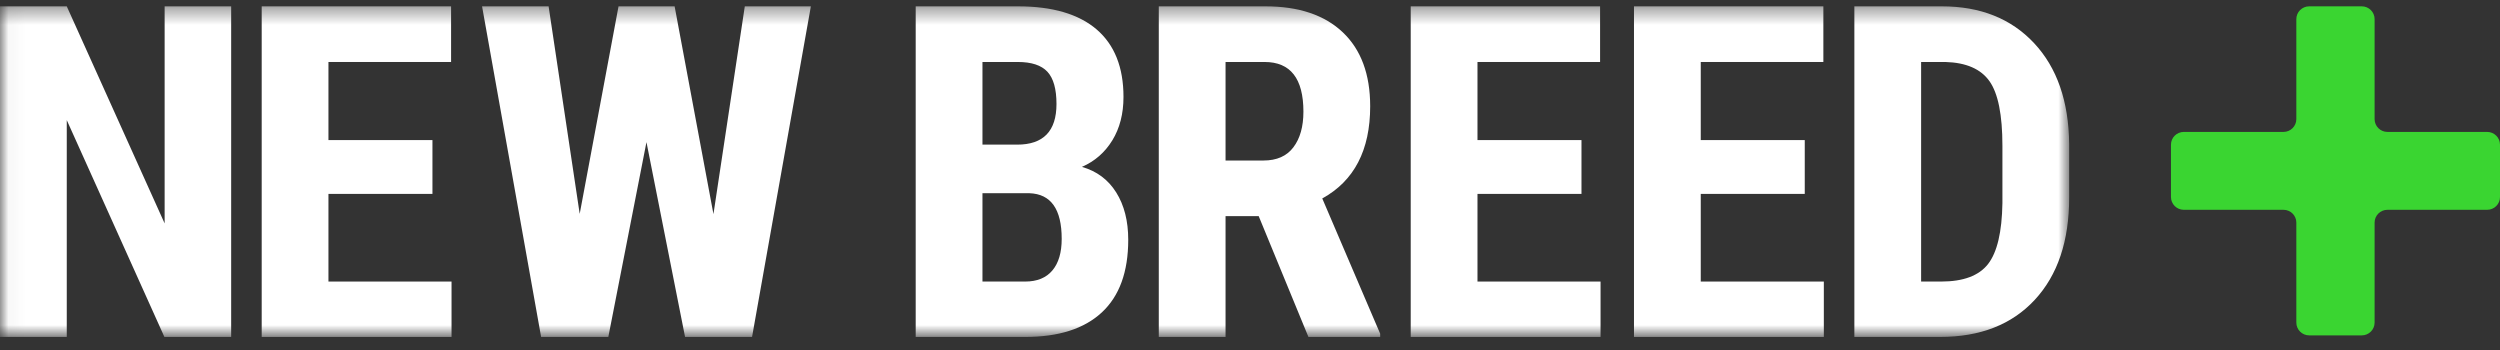
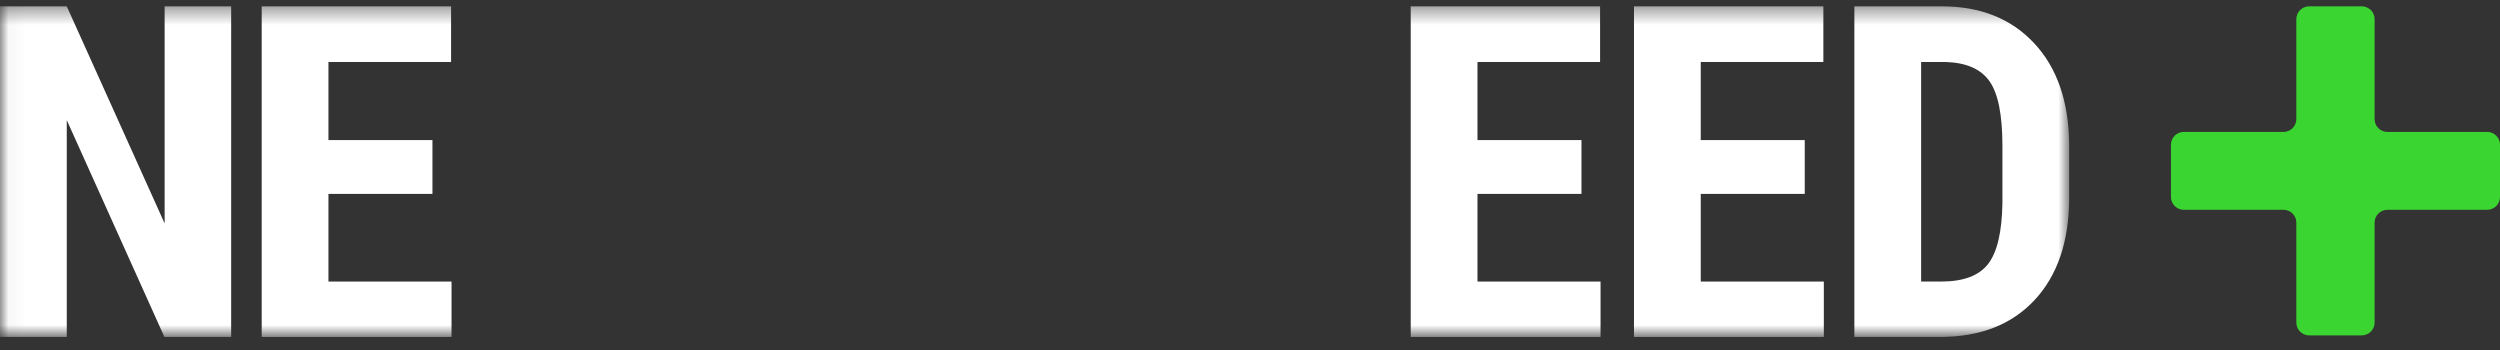
<svg xmlns="http://www.w3.org/2000/svg" xmlns:xlink="http://www.w3.org/1999/xlink" width="150px" height="21px" viewBox="0 0 150 21" version="1.1">
  <rect x="0" y="0" width="150" height="21" fill="#333333" stroke="none" />
  <title>new-breed-logo</title>
  <defs>
    <polygon id="path-1" points="62.094 0.38 0.039 0.38 0.039 20.178 124.15 20.178 124.15 0.38" />
    <polygon id="path-3" points="62.094 0.38 0.039 0.38 0.039 20.178 124.15 20.178 124.15 0.38" />
    <polygon id="path-5" points="62.094 0.38 0.039 0.38 0.039 20.178 124.15 20.178 124.15 0.38" />
-     <polygon id="path-7" points="62.094 0.38 0.039 0.38 0.039 20.178 124.15 20.178 124.15 0.38" />
    <polygon id="path-9" points="62.094 0.38 0.039 0.38 0.039 20.178 124.15 20.178 124.15 0.38" />
    <polygon id="path-11" points="62.094 0.38 0.039 0.38 0.039 20.178 124.15 20.178 124.15 0.38" />
    <polygon id="path-13" points="62.094 0.38 0.039 0.38 0.039 20.178 124.15 20.178 124.15 0.38" />
    <polygon id="path-15" points="62.094 0.38 0.039 0.38 0.039 20.178 124.15 20.178 124.15 0.38" />
  </defs>
  <g id="Page-1" stroke="none" stroke-width="1" fill="none" fill-rule="evenodd">
    <g id="new-breed-logo">
      <g id="Group-10">
        <g id="Fill-1-Clipped">
          <mask id="mask-2" fill="white">
            <use xlink:href="#path-1" />
          </mask>
          <g id="path-1" />
          <polyline id="Fill-1" fill="#FFFFFF" fill-rule="nonzero" mask="url(#mask-2)" points="13.87 20.217 9.864 20.217 4.006 7.207 4.006 20.217 0 20.217 0 0.38 4.006 0.38 9.878 13.405 9.878 0.38 13.87 0.38 13.87 20.217" />
        </g>
        <g id="Fill-3-Clipped">
          <mask id="mask-4" fill="white">
            <use xlink:href="#path-3" />
          </mask>
          <g id="path-1" />
          <polyline id="Fill-3" fill="#FFFFFF" fill-rule="nonzero" mask="url(#mask-4)" points="25.947 11.634 19.707 11.634 19.707 16.893 27.092 16.893 27.092 20.217 15.702 20.217 15.702 0.38 27.065 0.38 27.065 3.719 19.707 3.719 19.707 8.405 25.947 8.405 25.947 11.634" />
        </g>
        <g id="Fill-4-Clipped">
          <mask id="mask-6" fill="white">
            <use xlink:href="#path-5" />
          </mask>
          <g id="path-1" />
-           <polyline id="Fill-4" fill="#FFFFFF" fill-rule="nonzero" mask="url(#mask-6)" points="42.807 12.847 44.688 0.38 48.652 0.38 45.123 20.217 41.104 20.217 38.788 8.528 36.499 20.217 32.467 20.217 28.924 0.38 32.916 0.38 34.782 12.833 37.112 0.38 40.477 0.38 42.807 12.847" />
        </g>
        <g id="Fill-5-Clipped">
          <mask id="mask-8" fill="white">
            <use xlink:href="#path-7" />
          </mask>
          <g id="path-1" />
          <path d="M58.948,11.593 L58.948,16.893 L61.509,16.893 C62.227,16.893 62.772,16.67 63.144,16.225 C63.517,15.781 63.702,15.149 63.702,14.332 C63.702,12.552 63.057,11.639 61.768,11.593 L58.948,11.593 Z M58.948,8.678 L61.032,8.678 C62.603,8.678 63.389,7.865 63.389,6.239 C63.389,5.34 63.207,4.695 62.844,4.304 C62.481,3.914 61.891,3.719 61.073,3.719 L58.948,3.719 L58.948,8.678 Z M54.942,20.217 L54.942,0.38 L61.073,0.38 C63.144,0.38 64.718,0.842 65.794,1.763 C66.871,2.686 67.409,4.036 67.409,5.817 C67.409,6.825 67.186,7.692 66.741,8.419 C66.295,9.145 65.687,9.677 64.915,10.013 C65.805,10.267 66.491,10.778 66.972,11.545 C67.454,12.314 67.694,13.26 67.694,14.386 C67.694,16.312 67.165,17.765 66.108,18.746 C65.049,19.727 63.517,20.217 61.509,20.217 L54.942,20.217 L54.942,20.217 Z" id="Fill-5" fill="#FFFFFF" fill-rule="nonzero" mask="url(#mask-8)" />
        </g>
        <g id="Fill-6-Clipped">
          <mask id="mask-10" fill="white">
            <use xlink:href="#path-9" />
          </mask>
          <g id="path-1" />
-           <path d="M73.533,9.631 L75.807,9.631 C76.607,9.631 77.206,9.366 77.606,8.834 C78.006,8.303 78.205,7.593 78.205,6.702 C78.205,4.713 77.429,3.719 75.876,3.719 L73.533,3.719 L73.533,9.631 Z M75.522,12.969 L73.533,12.969 L73.533,20.217 L69.527,20.217 L69.527,0.38 L75.917,0.38 C77.924,0.38 79.475,0.901 80.57,1.941 C81.663,2.98 82.211,4.459 82.211,6.375 C82.211,9.009 81.253,10.853 79.336,11.907 L82.811,20.026 L82.811,20.217 L78.505,20.217 L75.522,12.969 L75.522,12.969 Z" id="Fill-6" fill="#FFFFFF" fill-rule="nonzero" mask="url(#mask-10)" />
        </g>
        <g id="Fill-7-Clipped">
          <mask id="mask-12" fill="white">
            <use xlink:href="#path-11" />
          </mask>
          <g id="path-1" />
          <polyline id="Fill-7" fill="#FFFFFF" fill-rule="nonzero" mask="url(#mask-12)" points="94.889 11.634 88.649 11.634 88.649 16.893 96.033 16.893 96.033 20.217 84.643 20.217 84.643 0.38 96.005 0.38 96.005 3.719 88.649 3.719 88.649 8.405 94.889 8.405 94.889 11.634" />
        </g>
        <g id="Fill-8-Clipped">
          <mask id="mask-14" fill="white">
            <use xlink:href="#path-13" />
          </mask>
          <g id="path-1" />
          <polyline id="Fill-8" fill="#FFFFFF" fill-rule="nonzero" mask="url(#mask-14)" points="108.285 11.634 102.045 11.634 102.045 16.893 109.43 16.893 109.43 20.217 98.039 20.217 98.039 0.38 109.402 0.38 109.402 3.719 102.045 3.719 102.045 8.405 108.285 8.405 108.285 11.634" />
        </g>
        <g id="Fill-9-Clipped">
          <mask id="mask-16" fill="white">
            <use xlink:href="#path-15" />
          </mask>
          <g id="path-1" />
-           <path d="M115.267,3.719 L115.267,16.893 L116.466,16.893 C117.802,16.893 118.741,16.541 119.287,15.837 C119.831,15.134 120.117,13.919 120.145,12.192 L120.145,8.746 C120.145,6.893 119.886,5.601 119.368,4.87 C118.85,4.139 117.969,3.755 116.725,3.719 L115.267,3.719 Z M111.262,20.217 L111.262,0.38 L116.507,0.38 C118.823,0.38 120.669,1.117 122.045,2.588 C123.421,4.059 124.123,6.076 124.15,8.637 L124.15,11.852 C124.15,14.459 123.462,16.505 122.086,17.99 C120.71,19.475 118.814,20.217 116.398,20.217 L111.262,20.217 L111.262,20.217 Z" id="Fill-9" fill="#FFFFFF" fill-rule="nonzero" mask="url(#mask-16)" />
+           <path d="M115.267,3.719 L115.267,16.893 L116.466,16.893 C117.802,16.893 118.741,16.541 119.287,15.837 C119.831,15.134 120.117,13.919 120.145,12.192 L120.145,8.746 C120.145,6.893 119.886,5.601 119.368,4.87 C118.85,4.139 117.969,3.755 116.725,3.719 L115.267,3.719 Z M111.262,20.217 L111.262,0.38 L116.507,0.38 C118.823,0.38 120.669,1.117 122.045,2.588 C123.421,4.059 124.123,6.076 124.15,8.637 L124.15,11.852 C124.15,14.459 123.462,16.505 122.086,17.99 C120.71,19.475 118.814,20.217 116.398,20.217 L111.262,20.217 Z" id="Fill-9" fill="#FFFFFF" fill-rule="nonzero" mask="url(#mask-16)" />
        </g>
      </g>
      <path d="M131.029,7.915 L137.009,7.915 C137.435,7.915 137.78,7.571 137.78,7.147 L137.78,1.148 C137.78,0.724 138.125,0.38 138.551,0.38 L141.705,0.38 C142.131,0.38 142.476,0.724 142.476,1.148 L142.476,7.147 C142.476,7.571 142.821,7.915 143.247,7.915 L149.229,7.915 C149.655,7.915 150,8.258 150,8.682 L150,11.821 C150,12.245 149.655,12.588 149.229,12.588 L143.247,12.588 C142.821,12.588 142.476,12.931 142.476,13.355 L142.476,19.355 C142.476,19.779 142.131,20.123 141.705,20.123 L138.551,20.123 C138.125,20.123 137.78,19.779 137.78,19.355 L137.78,13.355 C137.78,12.931 137.435,12.588 137.009,12.588 L131.029,12.588 C130.603,12.588 130.258,12.245 130.258,11.821 L130.258,8.682 C130.258,8.258 130.603,7.915 131.029,7.915" id="Fill-18" fill="#3AD531" fill-rule="nonzero" />
    </g>
  </g>
</svg>